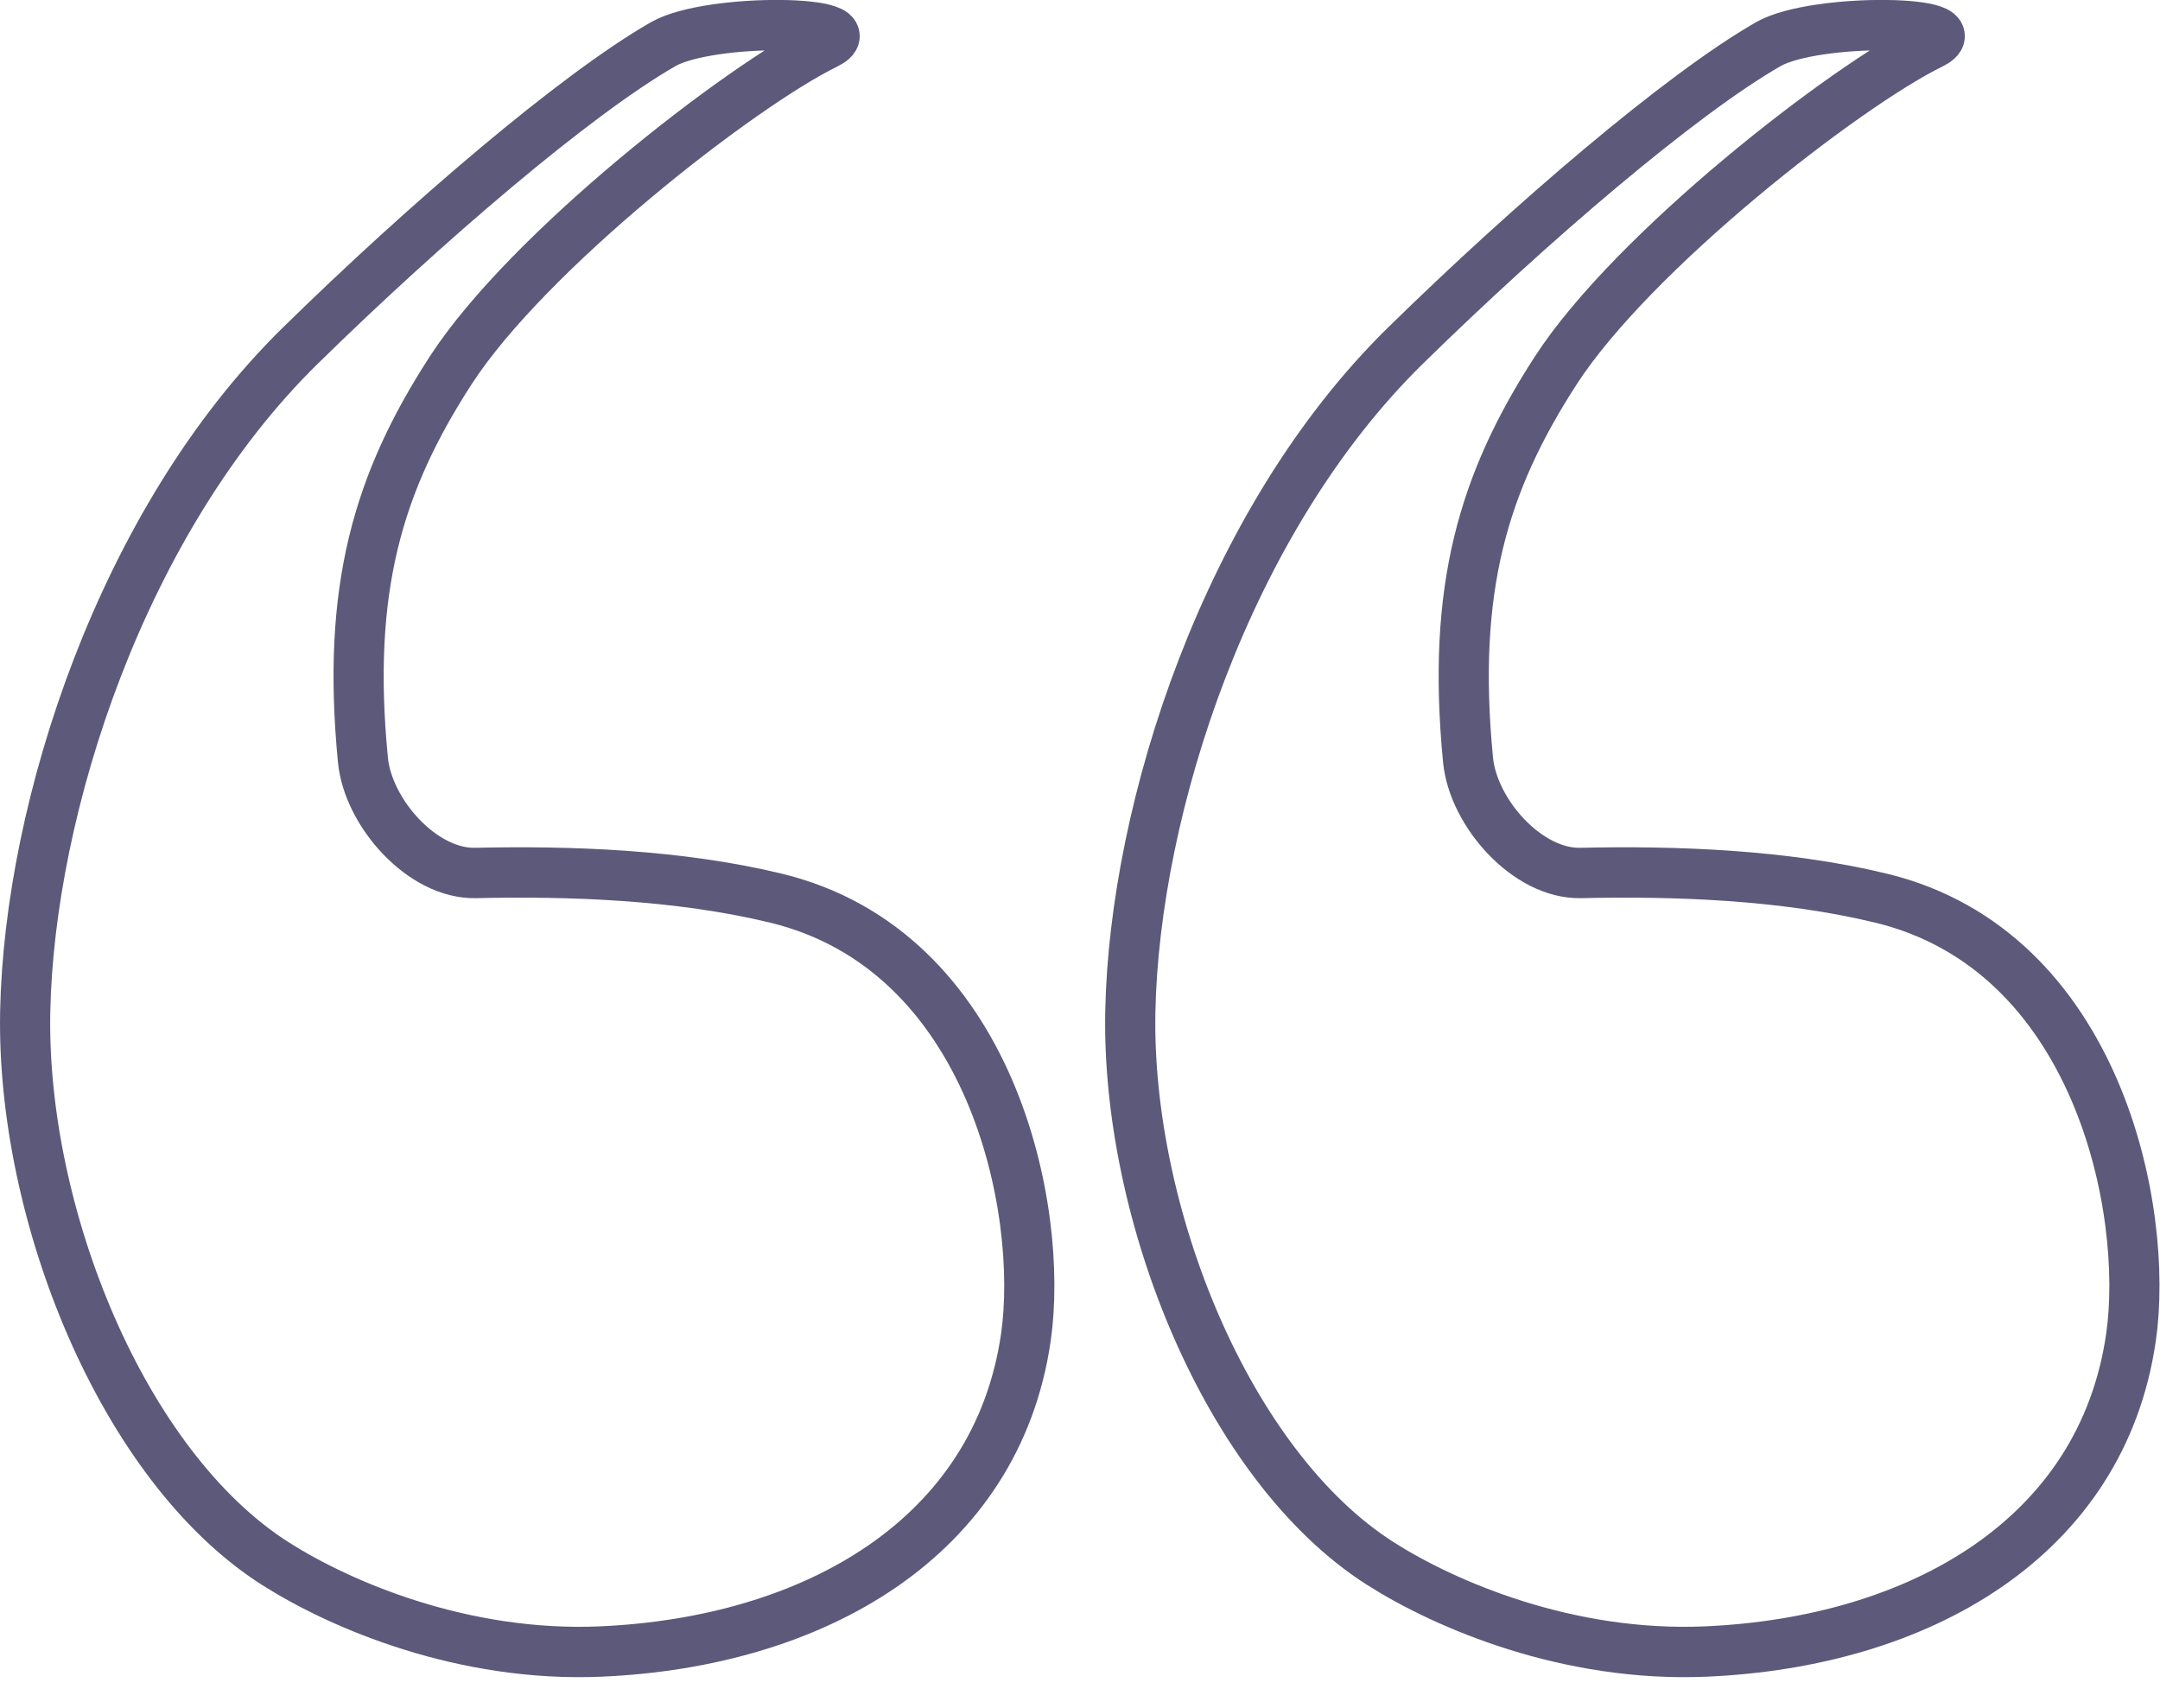
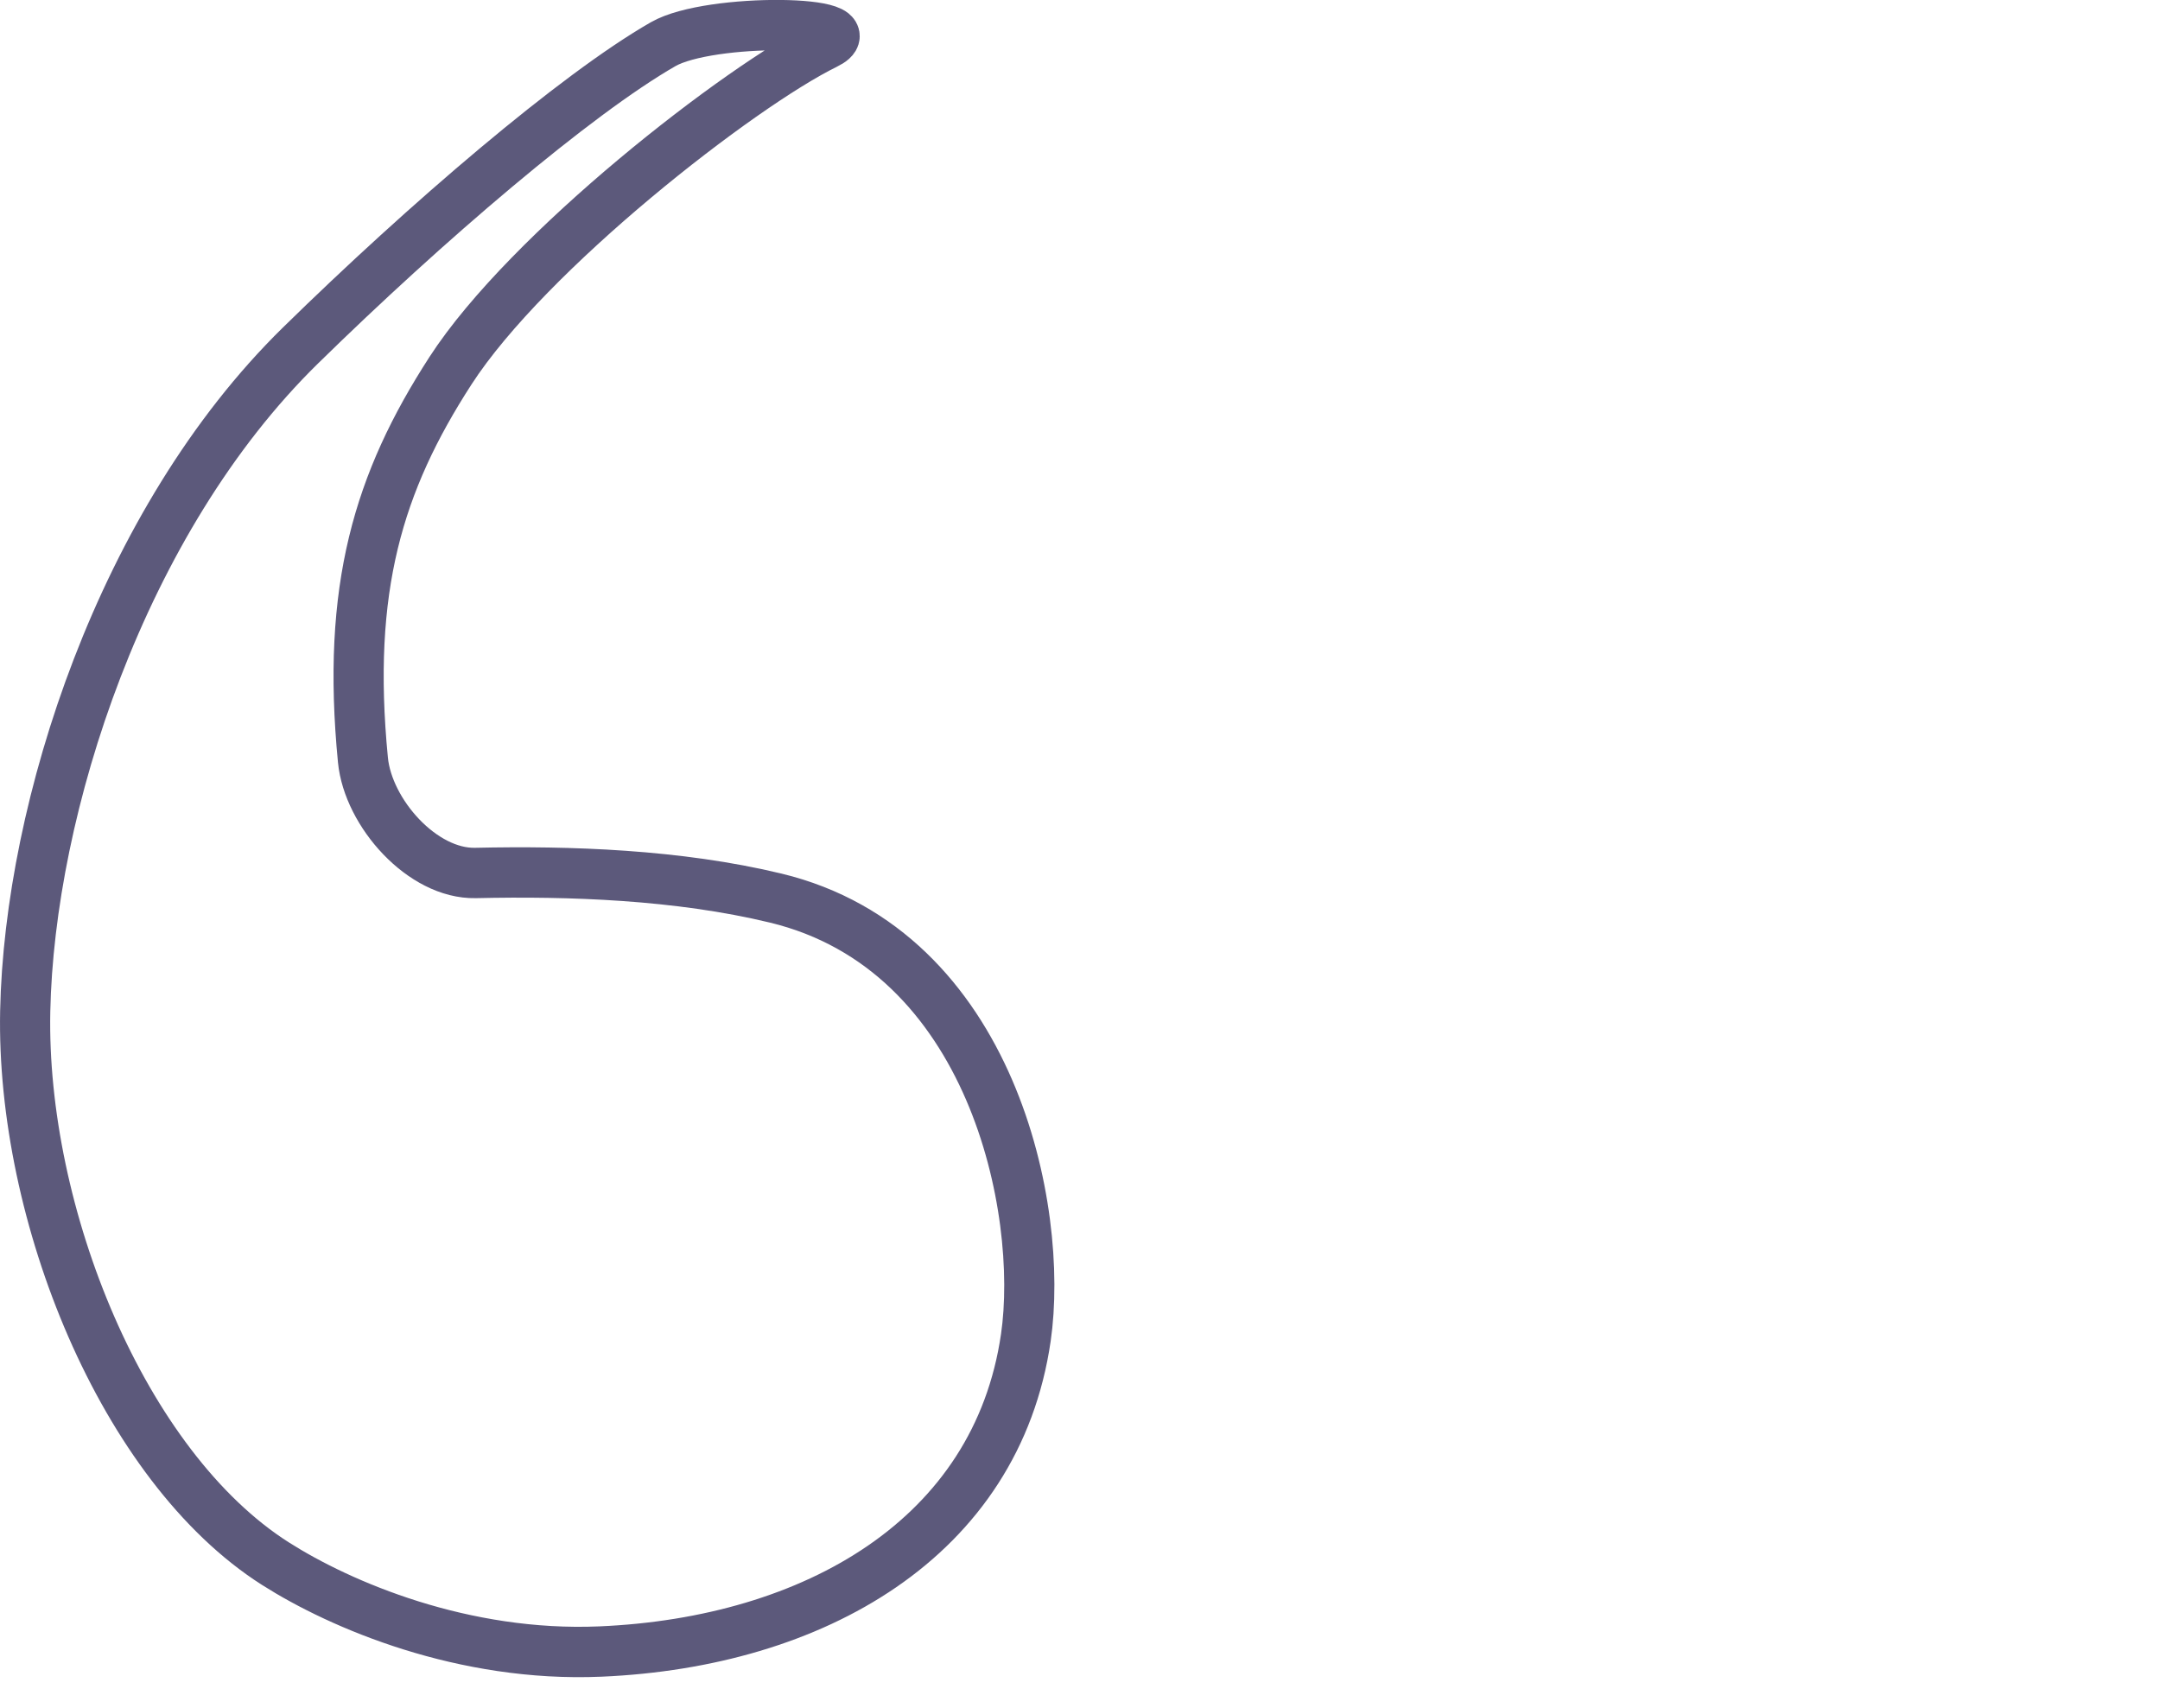
<svg xmlns="http://www.w3.org/2000/svg" width="100%" height="100%" viewBox="0 0 43 34" version="1.1" xml:space="preserve" style="fill-rule:evenodd;clip-rule:evenodd;stroke-linecap:round;stroke-linejoin:round;stroke-miterlimit:1.5;">
  <g transform="matrix(0.249,-1.09474e-19,1.09474e-19,-0.25,-0.743,38.13)">
    <path d="M69,149C62.167,145.667 45.167,132.5 39,123C33.232,114.114 30.667,105.667 32,92C32.412,87.777 36.758,82.906 41,83C48.5,83.167 57.195,82.876 65,81C82.333,76.833 86.482,56.161 85,46C82.667,30 68.014,21.734 51,21C40.04,20.527 30.244,24.677 25,28C12.76,35.757 4.668,55.893 5,72C5.333,88.167 12.689,111.029 27,125C37.014,134.776 49,145 56,149C59.762,151.15 72.895,150.9 69,149Z" style="fill:none;stroke:rgb(5,0,53);stroke-opacity:0.65;stroke-width:4.01px;" />
  </g>
  <g transform="matrix(0.249,-1.09474e-19,1.09474e-19,-0.25,21.257,38.13)">
-     <path d="M69,149C62.167,145.667 45.167,132.5 39,123C33.232,114.114 30.667,105.667 32,92C32.412,87.777 36.758,82.906 41,83C48.5,83.167 57.195,82.876 65,81C82.333,76.833 86.482,56.161 85,46C82.667,30 68.014,21.734 51,21C40.04,20.527 30.244,24.677 25,28C12.76,35.757 4.668,55.893 5,72C5.333,88.167 12.689,111.029 27,125C37.014,134.776 49,145 56,149C59.762,151.15 72.895,150.9 69,149Z" style="fill:none;stroke:rgb(5,0,53);stroke-opacity:0.65;stroke-width:4.01px;" />
-   </g>
+     </g>
</svg>